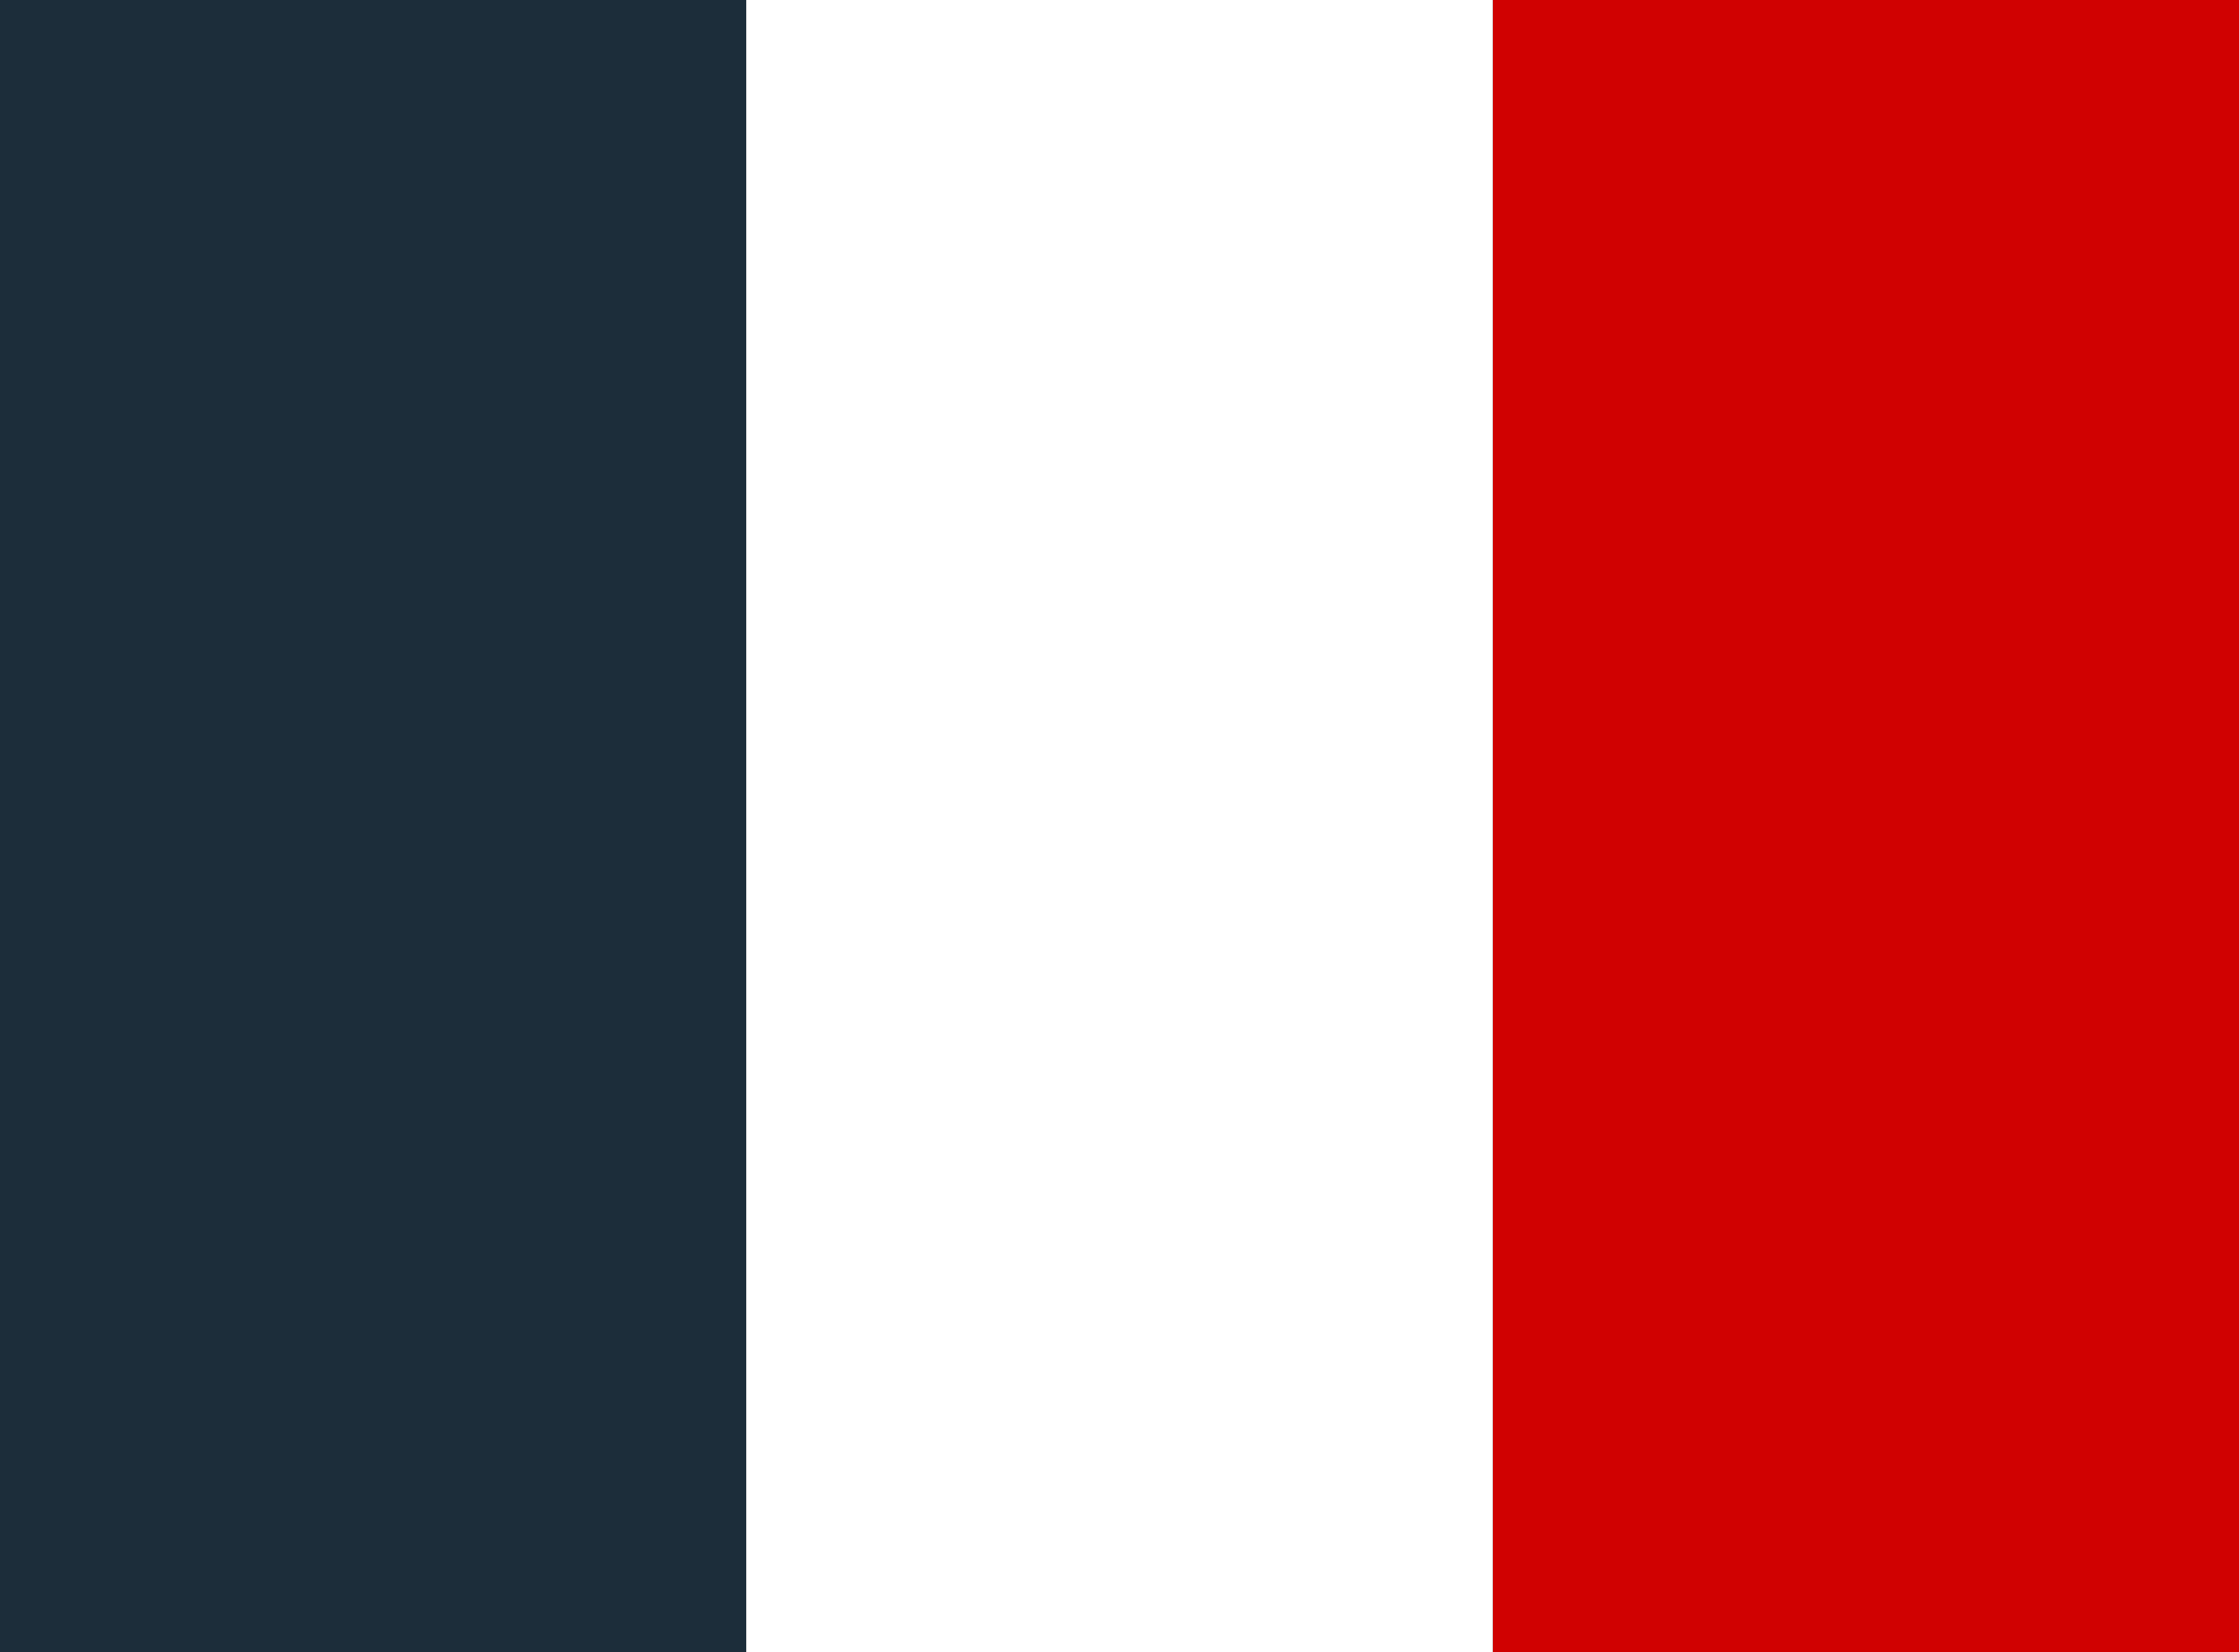
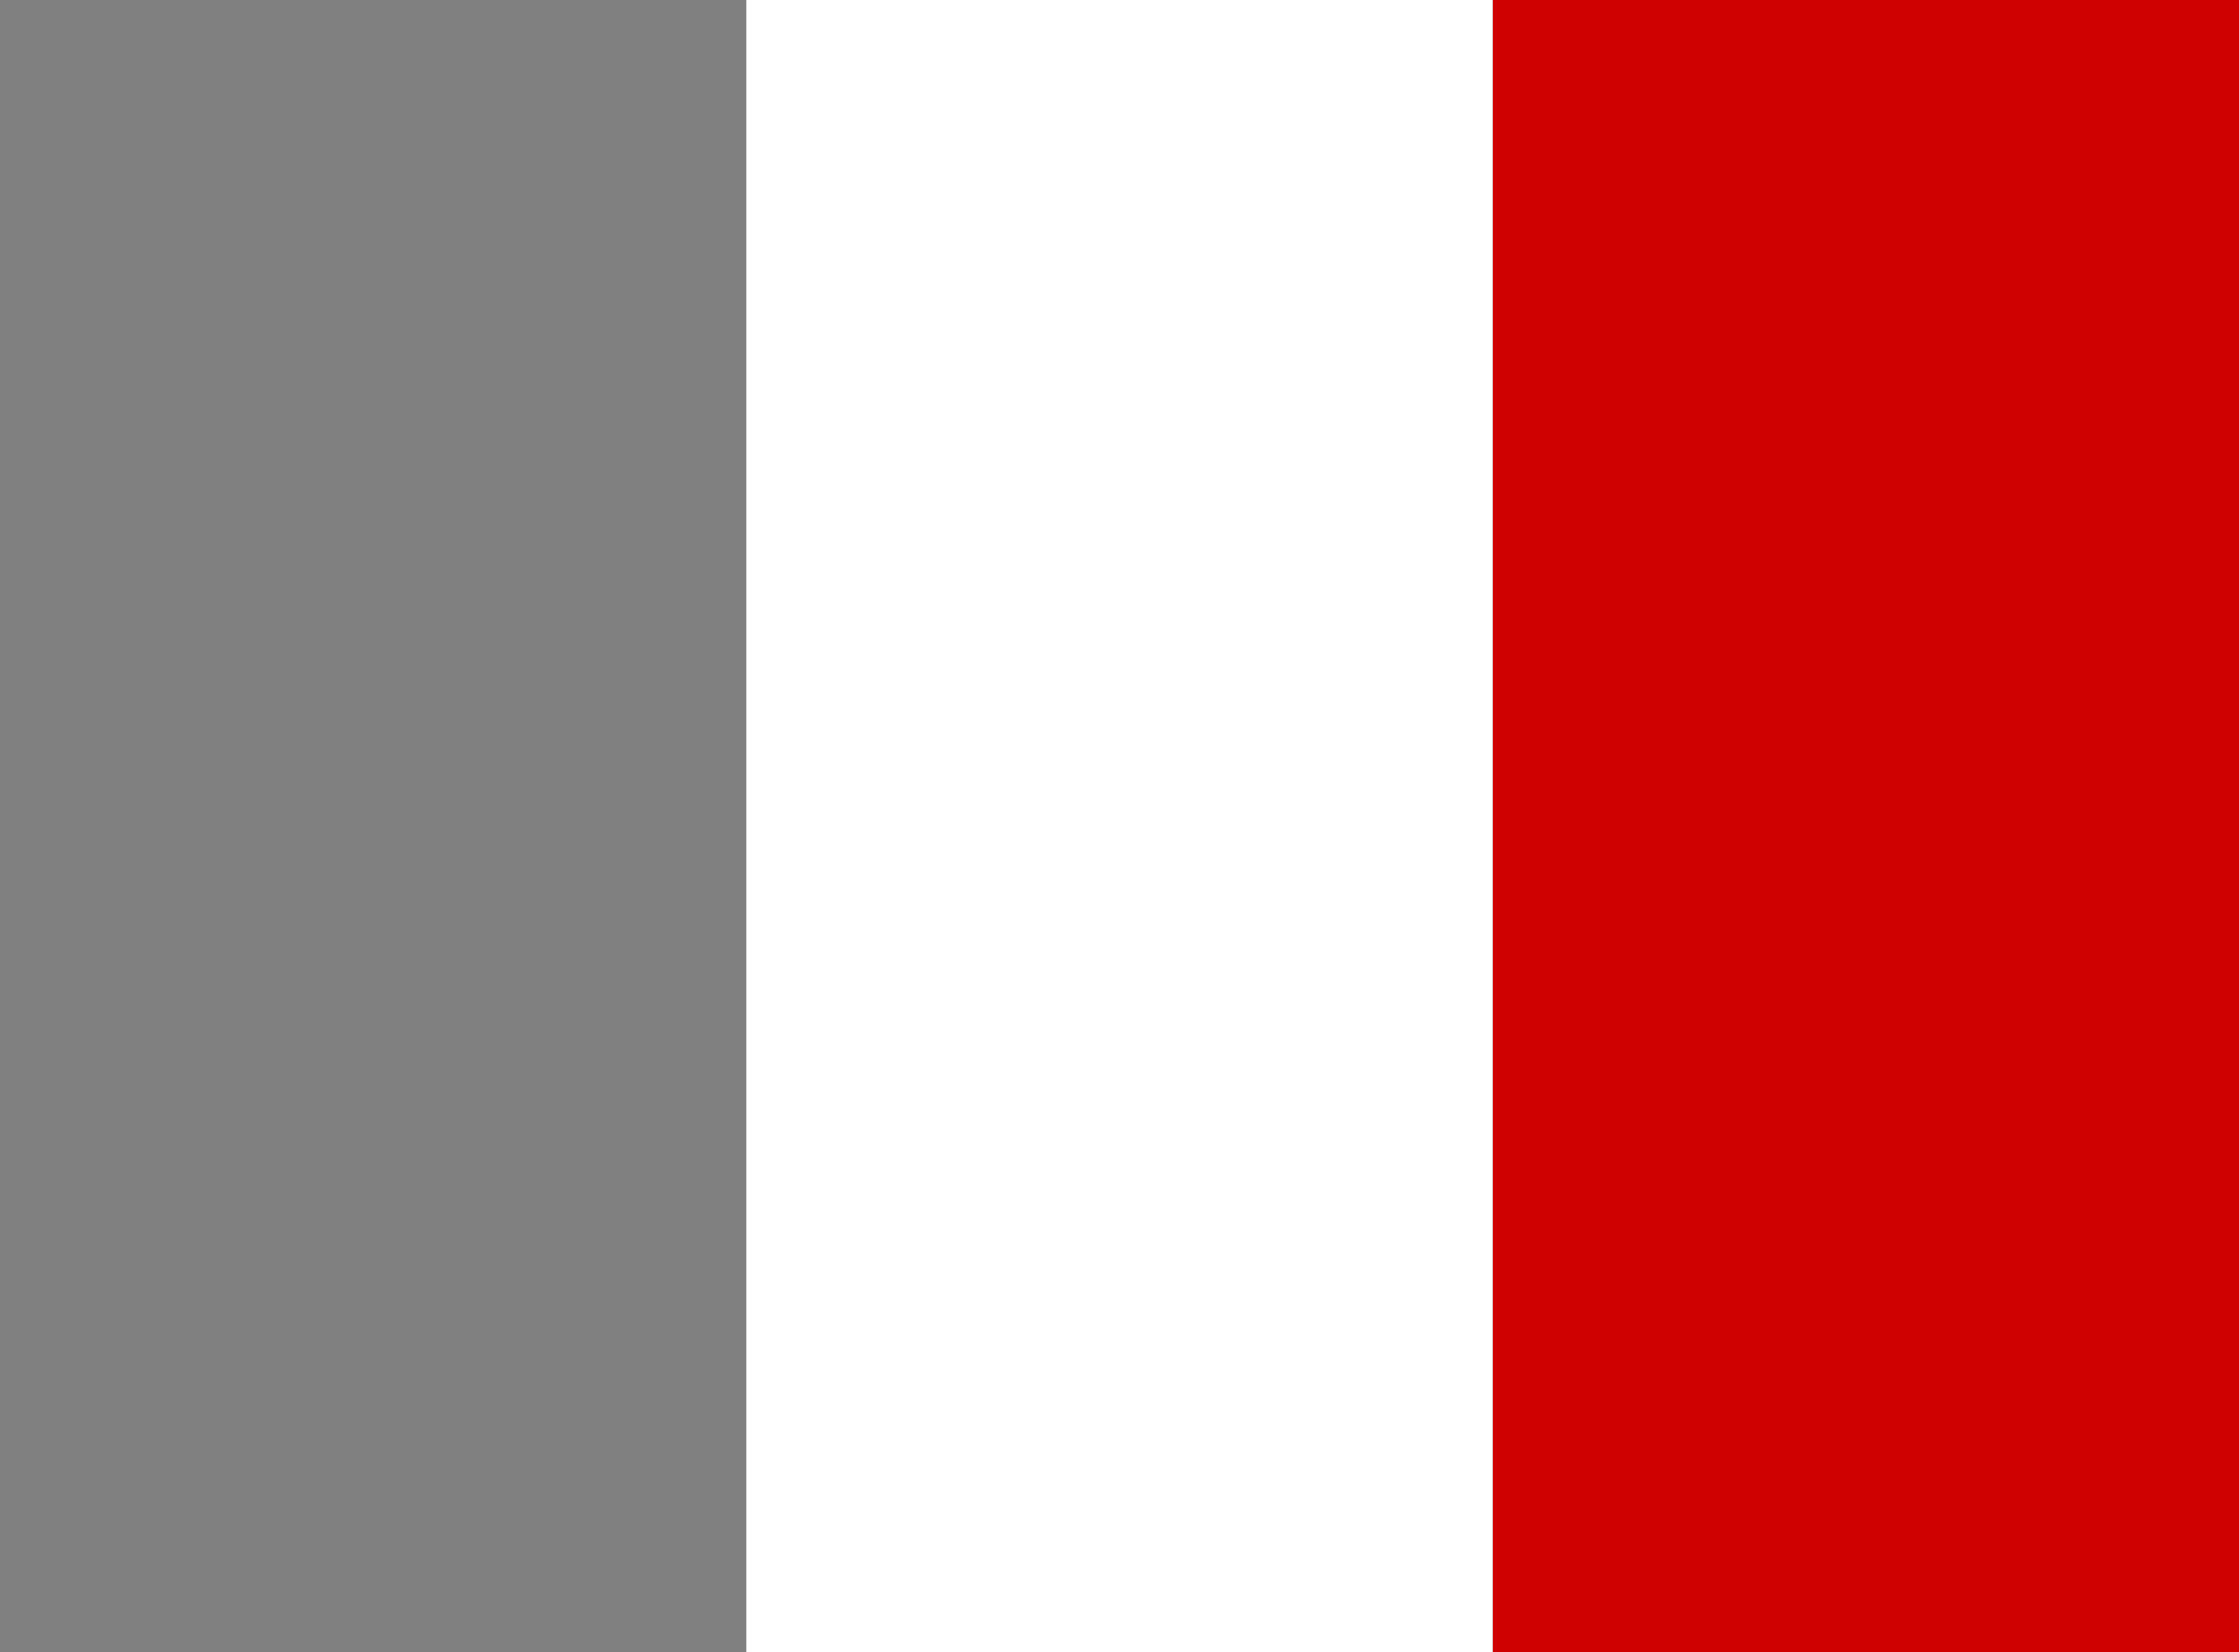
<svg xmlns="http://www.w3.org/2000/svg" width="43.155" height="31.853" viewBox="0 0 43.155 31.853">
  <rect x="0" y="0" width="43.155" height="31.853" fill="#808080" stroke="none" />
-   <rect width="31.853" height="14.385" transform="translate(14.385) rotate(90)" fill="#1c2d3a" />
  <rect width="31.853" height="14.385" transform="translate(43.155) rotate(90)" fill="#d00101" />
  <rect width="31.853" height="14.385" transform="translate(28.77) rotate(90)" fill="#fff" />
</svg>